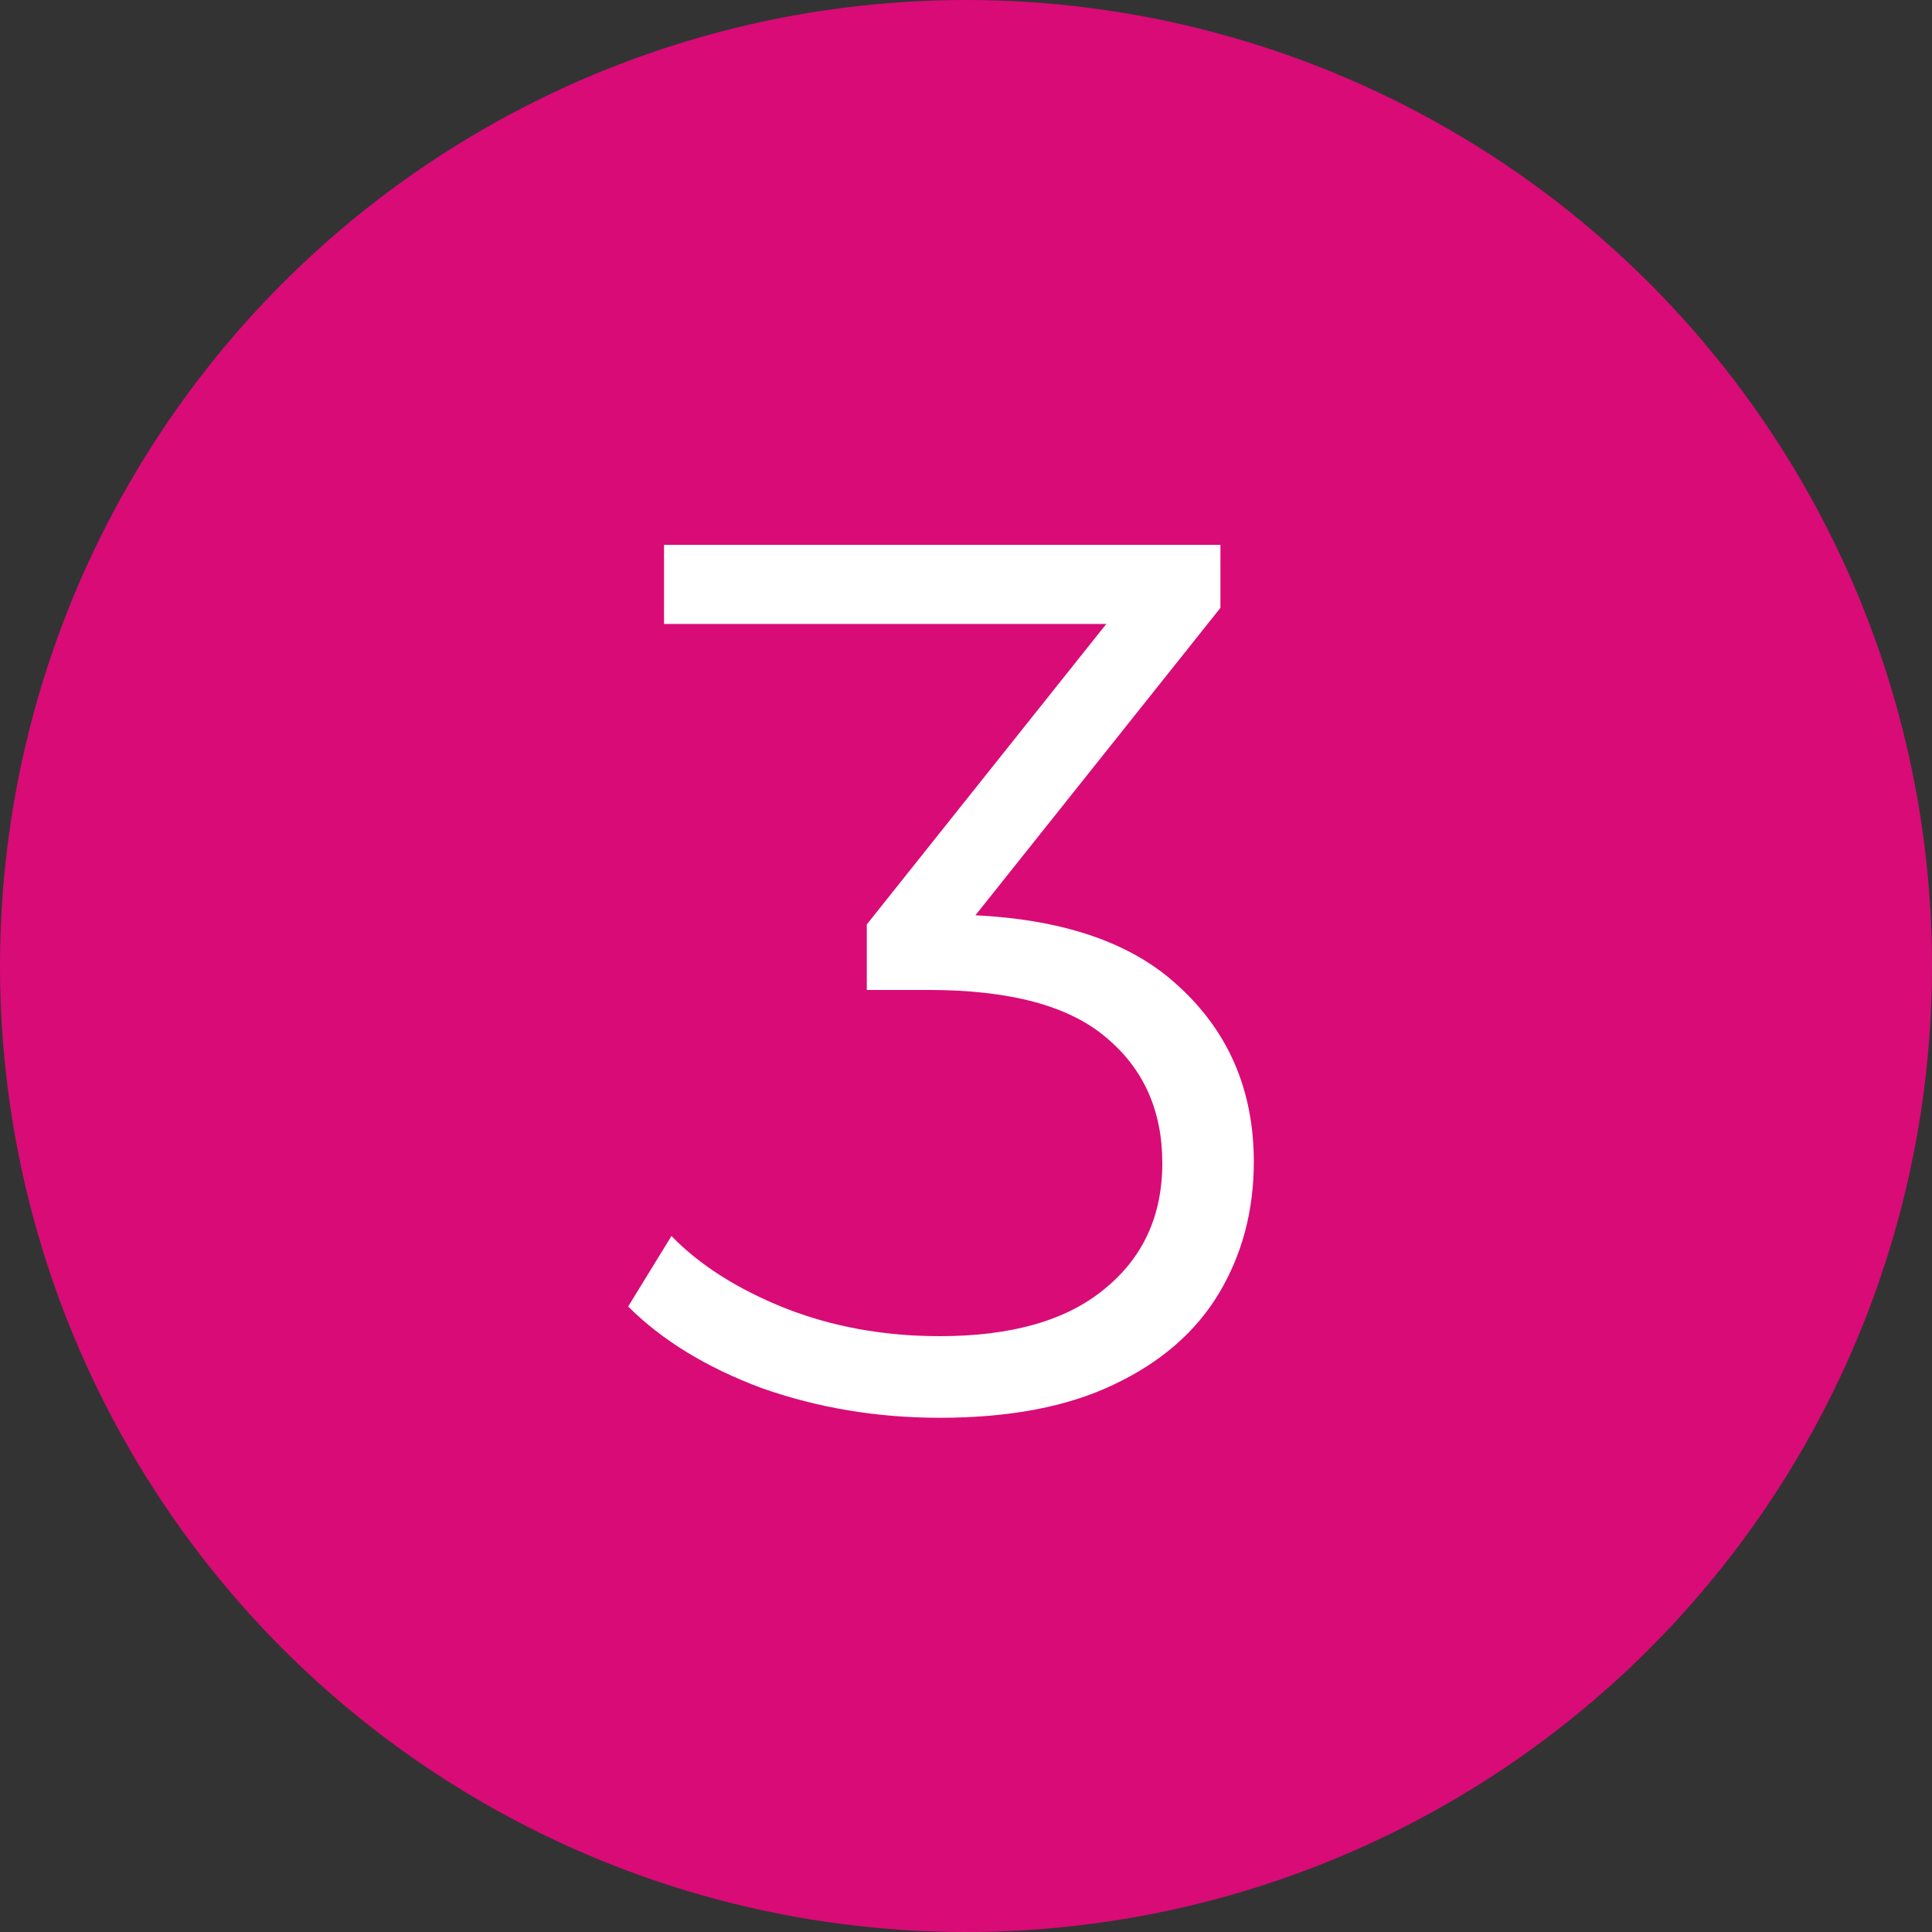
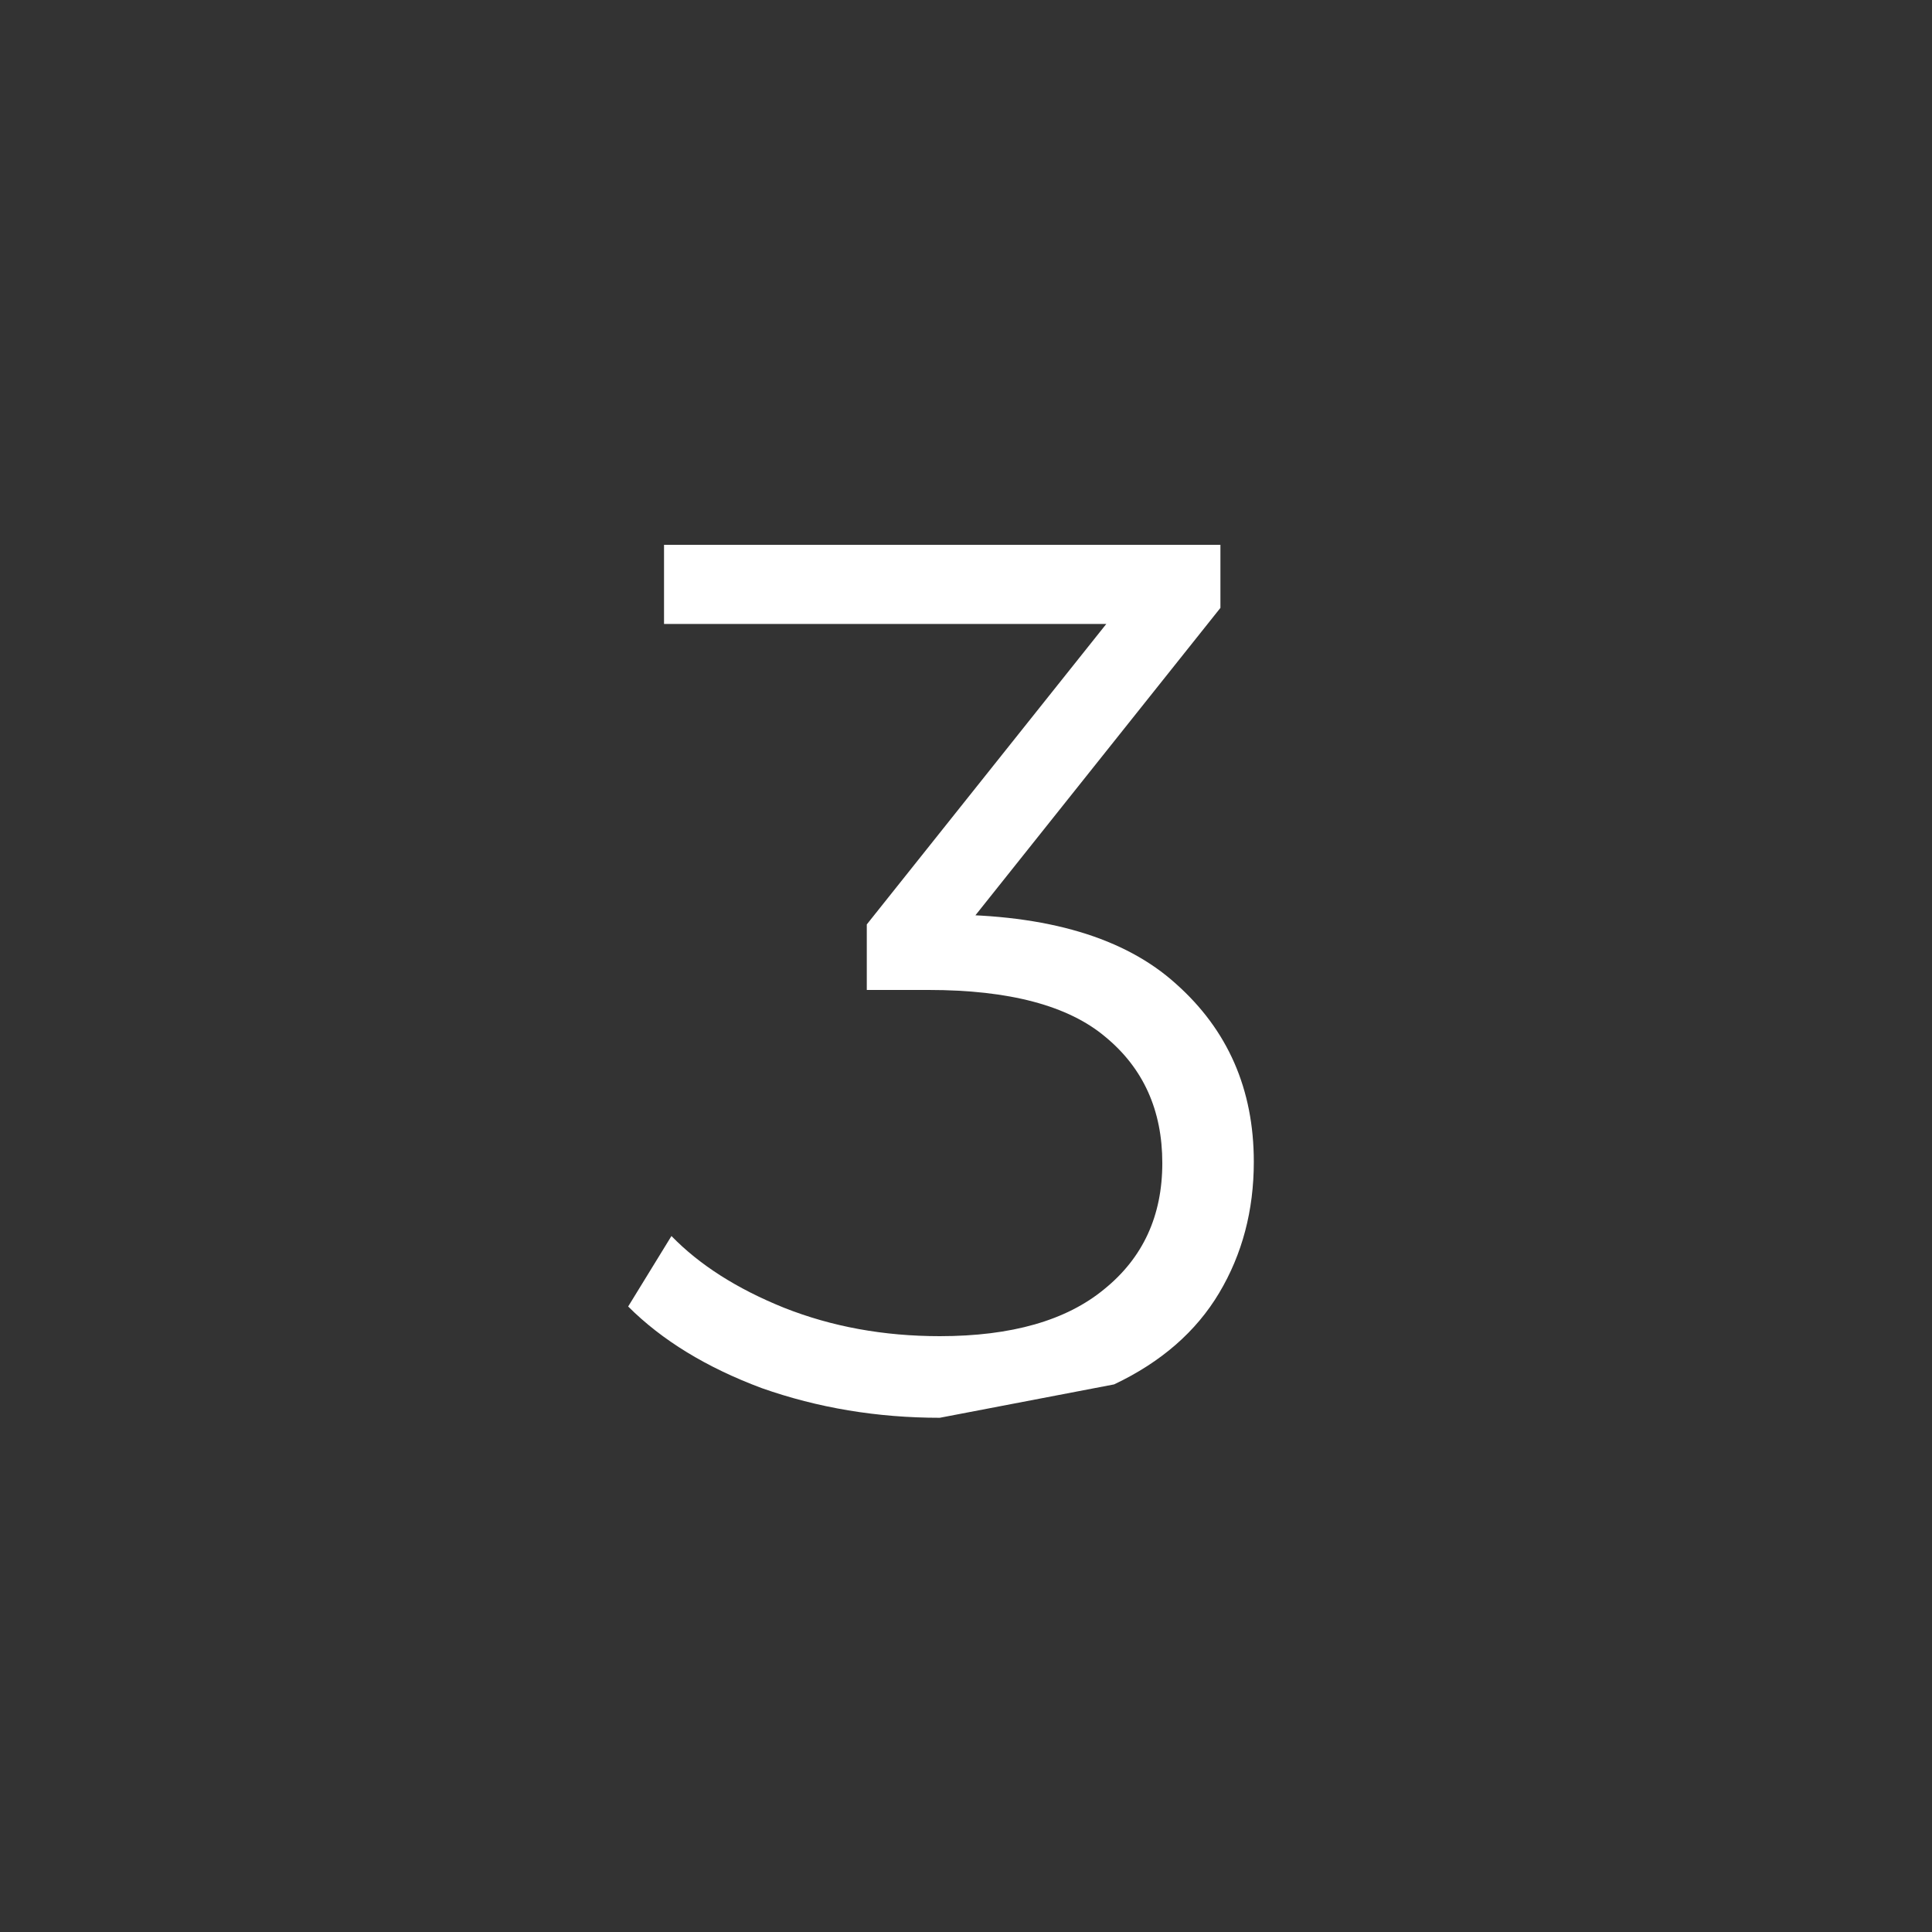
<svg xmlns="http://www.w3.org/2000/svg" width="100" height="100" viewBox="0 0 100 100" fill="none">
  <rect x="0" y="0" width="100" height="100" fill="#333333" stroke="none" />
-   <circle cx="50" cy="50" r="50" fill="#D90B77" />
-   <path d="M48.642 73.384C45.399 73.384 42.327 72.872 39.425 71.848C36.567 70.781 34.263 69.373 32.514 67.624L34.754 63.976C36.204 65.469 38.145 66.707 40.578 67.688C43.052 68.669 45.74 69.16 48.642 69.16C52.353 69.16 55.191 68.349 57.154 66.728C59.159 65.107 60.161 62.931 60.161 60.2C60.161 57.469 59.18 55.293 57.218 53.672C55.297 52.051 52.247 51.24 48.066 51.24H44.865V47.848L58.69 30.504L59.33 32.296H34.37V28.2H63.169V31.464L49.346 48.808L47.105 47.336H48.834C54.209 47.336 58.22 48.531 60.865 50.92C63.553 53.309 64.897 56.381 64.897 60.136C64.897 62.653 64.3 64.915 63.105 66.92C61.911 68.925 60.097 70.504 57.666 71.656C55.276 72.808 52.268 73.384 48.642 73.384Z" fill="white" />
+   <path d="M48.642 73.384C45.399 73.384 42.327 72.872 39.425 71.848C36.567 70.781 34.263 69.373 32.514 67.624L34.754 63.976C36.204 65.469 38.145 66.707 40.578 67.688C43.052 68.669 45.74 69.16 48.642 69.16C52.353 69.16 55.191 68.349 57.154 66.728C59.159 65.107 60.161 62.931 60.161 60.2C60.161 57.469 59.18 55.293 57.218 53.672C55.297 52.051 52.247 51.24 48.066 51.24H44.865V47.848L58.69 30.504L59.33 32.296H34.37V28.2H63.169V31.464L49.346 48.808L47.105 47.336H48.834C54.209 47.336 58.22 48.531 60.865 50.92C63.553 53.309 64.897 56.381 64.897 60.136C64.897 62.653 64.3 64.915 63.105 66.92C61.911 68.925 60.097 70.504 57.666 71.656Z" fill="white" />
</svg>